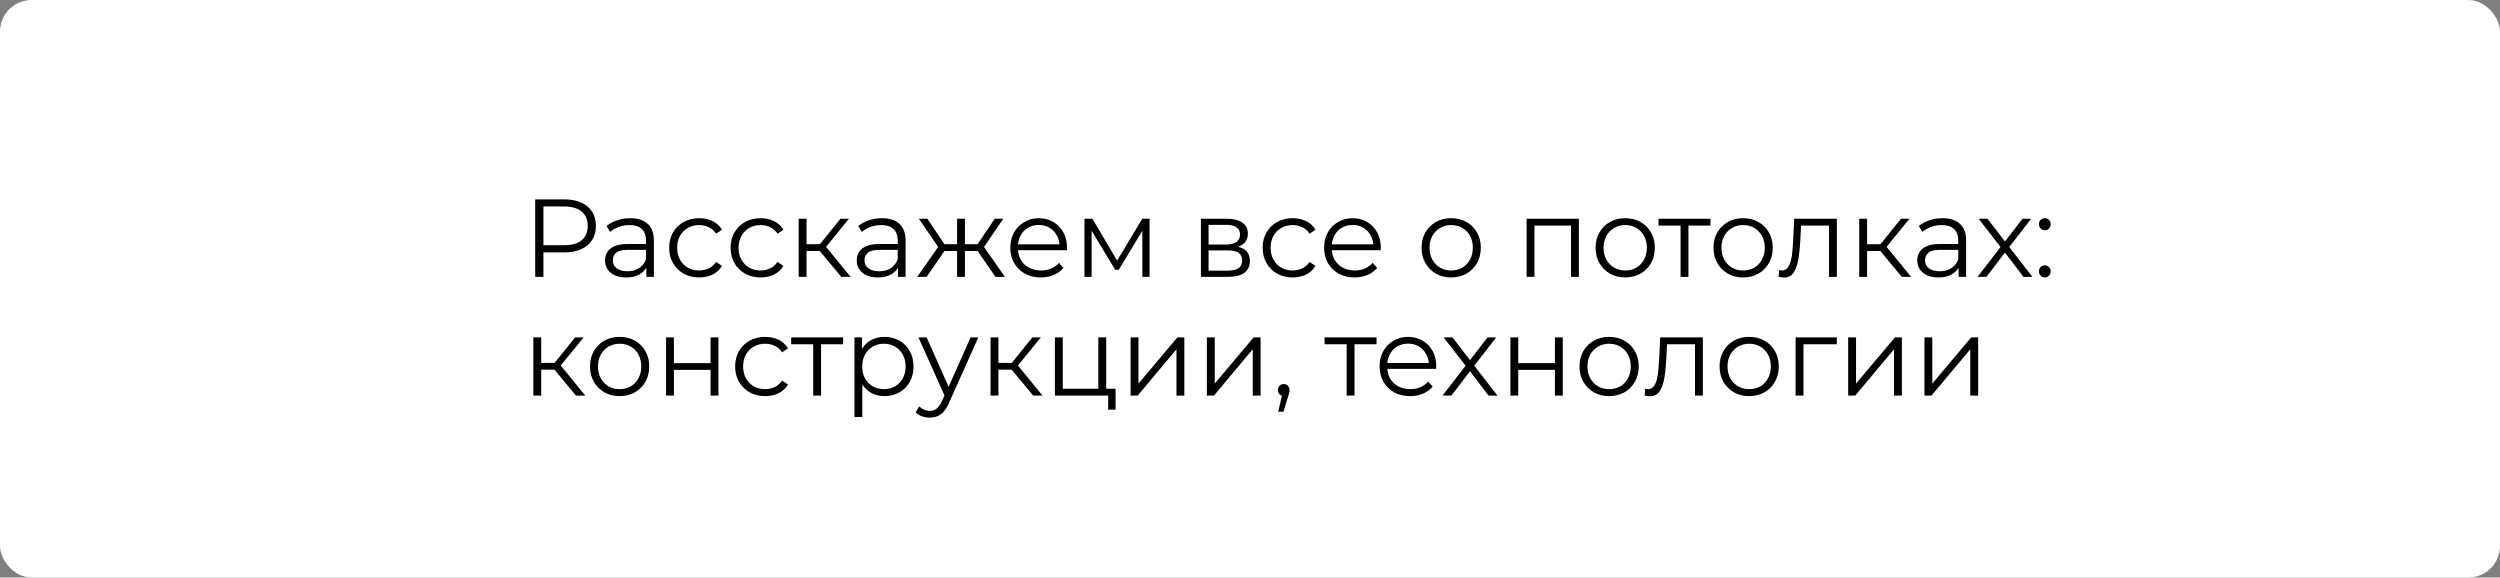
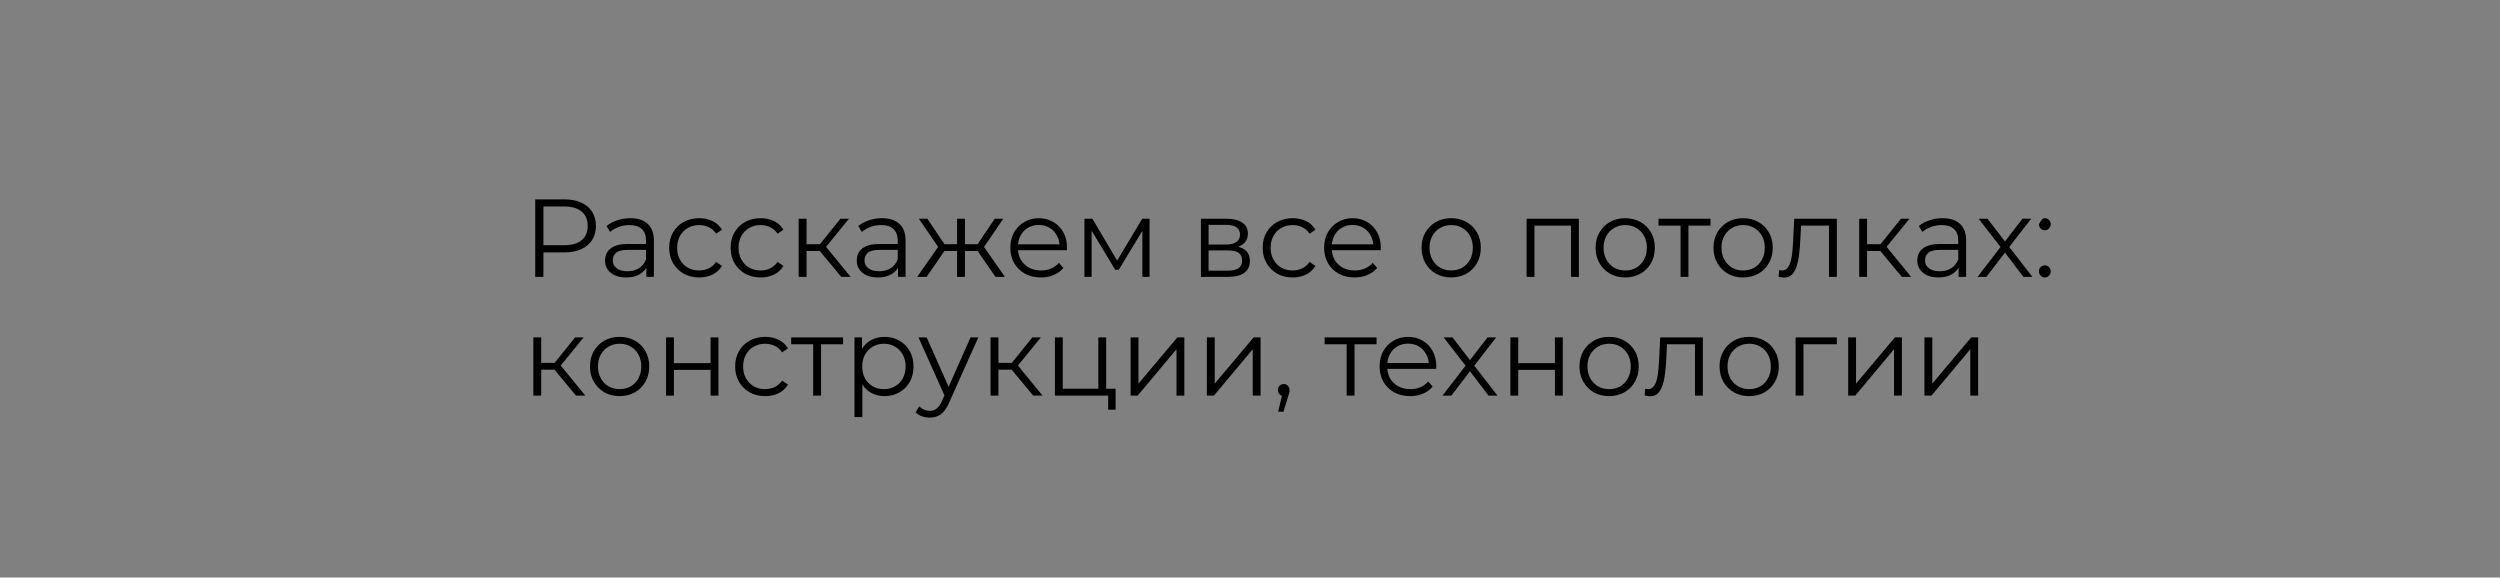
<svg xmlns="http://www.w3.org/2000/svg" width="316" height="73" viewBox="0 0 316 73" fill="none">
  <rect x="0" y="0" width="316" height="73" fill="#808080" stroke="none" />
-   <rect width="316" height="73" rx="4" fill="white" />
-   <path d="M67.652 35V25.2H71.32C72.151 25.2 72.865 25.335 73.462 25.606C74.059 25.867 74.517 26.25 74.834 26.754C75.161 27.249 75.324 27.851 75.324 28.56C75.324 29.251 75.161 29.848 74.834 30.352C74.517 30.847 74.059 31.229 73.462 31.5C72.865 31.771 72.151 31.906 71.32 31.906H68.226L68.688 31.416V35H67.652ZM68.688 31.5L68.226 30.996H71.292C72.272 30.996 73.014 30.786 73.518 30.366C74.031 29.937 74.288 29.335 74.288 28.56C74.288 27.776 74.031 27.169 73.518 26.74C73.014 26.311 72.272 26.096 71.292 26.096H68.226L68.688 25.606V31.5ZM81.699 35V33.376L81.657 33.11V30.394C81.657 29.769 81.479 29.288 81.125 28.952C80.779 28.616 80.261 28.448 79.571 28.448C79.095 28.448 78.642 28.527 78.213 28.686C77.783 28.845 77.419 29.055 77.121 29.316L76.673 28.574C77.046 28.257 77.494 28.014 78.017 27.846C78.539 27.669 79.09 27.58 79.669 27.58C80.621 27.58 81.353 27.818 81.867 28.294C82.389 28.761 82.651 29.475 82.651 30.436V35H81.699ZM79.165 35.07C78.614 35.07 78.133 34.981 77.723 34.804C77.321 34.617 77.013 34.365 76.799 34.048C76.584 33.721 76.477 33.348 76.477 32.928C76.477 32.545 76.565 32.2 76.743 31.892C76.929 31.575 77.228 31.323 77.639 31.136C78.059 30.94 78.619 30.842 79.319 30.842H81.853V31.584H79.347C78.637 31.584 78.143 31.71 77.863 31.962C77.592 32.214 77.457 32.527 77.457 32.9C77.457 33.32 77.62 33.656 77.947 33.908C78.273 34.16 78.731 34.286 79.319 34.286C79.879 34.286 80.359 34.16 80.761 33.908C81.171 33.647 81.47 33.273 81.657 32.788L81.881 33.474C81.694 33.959 81.367 34.347 80.901 34.636C80.443 34.925 79.865 35.07 79.165 35.07ZM88.377 35.07C87.649 35.07 86.996 34.911 86.417 34.594C85.847 34.267 85.4 33.824 85.073 33.264C84.746 32.695 84.583 32.046 84.583 31.318C84.583 30.581 84.746 29.932 85.073 29.372C85.4 28.812 85.847 28.373 86.417 28.056C86.996 27.739 87.649 27.58 88.377 27.58C89.002 27.58 89.567 27.701 90.071 27.944C90.575 28.187 90.972 28.551 91.261 29.036L90.519 29.54C90.267 29.167 89.954 28.891 89.581 28.714C89.207 28.537 88.802 28.448 88.363 28.448C87.84 28.448 87.369 28.569 86.949 28.812C86.529 29.045 86.198 29.377 85.955 29.806C85.712 30.235 85.591 30.739 85.591 31.318C85.591 31.897 85.712 32.401 85.955 32.83C86.198 33.259 86.529 33.595 86.949 33.838C87.369 34.071 87.84 34.188 88.363 34.188C88.802 34.188 89.207 34.099 89.581 33.922C89.954 33.745 90.267 33.474 90.519 33.11L91.261 33.614C90.972 34.09 90.575 34.454 90.071 34.706C89.567 34.949 89.002 35.07 88.377 35.07ZM96.142 35.07C95.414 35.07 94.761 34.911 94.182 34.594C93.613 34.267 93.165 33.824 92.838 33.264C92.512 32.695 92.348 32.046 92.348 31.318C92.348 30.581 92.512 29.932 92.838 29.372C93.165 28.812 93.613 28.373 94.182 28.056C94.761 27.739 95.414 27.58 96.142 27.58C96.768 27.58 97.332 27.701 97.836 27.944C98.34 28.187 98.737 28.551 99.026 29.036L98.284 29.54C98.032 29.167 97.72 28.891 97.346 28.714C96.973 28.537 96.567 28.448 96.128 28.448C95.606 28.448 95.134 28.569 94.714 28.812C94.294 29.045 93.963 29.377 93.72 29.806C93.478 30.235 93.356 30.739 93.356 31.318C93.356 31.897 93.478 32.401 93.72 32.83C93.963 33.259 94.294 33.595 94.714 33.838C95.134 34.071 95.606 34.188 96.128 34.188C96.567 34.188 96.973 34.099 97.346 33.922C97.72 33.745 98.032 33.474 98.284 33.11L99.026 33.614C98.737 34.09 98.34 34.454 97.836 34.706C97.332 34.949 96.768 35.07 96.142 35.07ZM106.341 35L103.317 31.36L104.143 30.87L107.517 35H106.341ZM100.951 35V27.65H101.945V35H100.951ZM101.637 31.724V30.87H104.003V31.724H101.637ZM104.227 31.43L103.303 31.29L106.229 27.65H107.307L104.227 31.43ZM113.513 35V33.376L113.471 33.11V30.394C113.471 29.769 113.294 29.288 112.939 28.952C112.594 28.616 112.076 28.448 111.385 28.448C110.909 28.448 110.456 28.527 110.027 28.686C109.598 28.845 109.234 29.055 108.935 29.316L108.487 28.574C108.86 28.257 109.308 28.014 109.831 27.846C110.354 27.669 110.904 27.58 111.483 27.58C112.435 27.58 113.168 27.818 113.681 28.294C114.204 28.761 114.465 29.475 114.465 30.436V35H113.513ZM110.979 35.07C110.428 35.07 109.948 34.981 109.537 34.804C109.136 34.617 108.828 34.365 108.613 34.048C108.398 33.721 108.291 33.348 108.291 32.928C108.291 32.545 108.38 32.2 108.557 31.892C108.744 31.575 109.042 31.323 109.453 31.136C109.873 30.94 110.433 30.842 111.133 30.842H113.667V31.584H111.161C110.452 31.584 109.957 31.71 109.677 31.962C109.406 32.214 109.271 32.527 109.271 32.9C109.271 33.32 109.434 33.656 109.761 33.908C110.088 34.16 110.545 34.286 111.133 34.286C111.693 34.286 112.174 34.16 112.575 33.908C112.986 33.647 113.284 33.273 113.471 32.788L113.695 33.474C113.508 33.959 113.182 34.347 112.715 34.636C112.258 34.925 111.679 35.07 110.979 35.07ZM125.833 35L123.313 31.36L124.139 30.87L127.023 35H125.833ZM121.661 31.724V30.87H123.985V31.724H121.661ZM124.237 31.43L123.285 31.29L125.735 27.65H126.813L124.237 31.43ZM117.125 35H115.935L118.819 30.87L119.631 31.36L117.125 35ZM121.969 35H120.975V27.65H121.969V35ZM121.283 31.724H118.973V30.87H121.283V31.724ZM118.735 31.43L116.145 27.65H117.223L119.659 31.29L118.735 31.43ZM131.568 35.07C130.803 35.07 130.131 34.911 129.552 34.594C128.973 34.267 128.521 33.824 128.194 33.264C127.867 32.695 127.704 32.046 127.704 31.318C127.704 30.59 127.858 29.946 128.166 29.386C128.483 28.826 128.913 28.387 129.454 28.07C130.005 27.743 130.621 27.58 131.302 27.58C131.993 27.58 132.604 27.739 133.136 28.056C133.677 28.364 134.102 28.803 134.41 29.372C134.718 29.932 134.872 30.581 134.872 31.318C134.872 31.365 134.867 31.416 134.858 31.472C134.858 31.519 134.858 31.57 134.858 31.626H128.46V30.884H134.326L133.934 31.178C133.934 30.646 133.817 30.175 133.584 29.764C133.36 29.344 133.052 29.017 132.66 28.784C132.268 28.551 131.815 28.434 131.302 28.434C130.798 28.434 130.345 28.551 129.944 28.784C129.543 29.017 129.23 29.344 129.006 29.764C128.782 30.184 128.67 30.665 128.67 31.206V31.36C128.67 31.92 128.791 32.415 129.034 32.844C129.286 33.264 129.631 33.595 130.07 33.838C130.518 34.071 131.027 34.188 131.596 34.188C132.044 34.188 132.459 34.109 132.842 33.95C133.234 33.791 133.57 33.549 133.85 33.222L134.41 33.866C134.083 34.258 133.673 34.557 133.178 34.762C132.693 34.967 132.156 35.07 131.568 35.07ZM137.072 35V27.65H138.08L141.412 33.292H140.992L144.38 27.65H145.304V35H144.394V28.784L144.576 28.868L141.412 34.104H140.964L137.772 28.812L137.982 28.77V35H137.072ZM151.797 35V27.65H155.045C155.875 27.65 156.529 27.809 157.005 28.126C157.49 28.443 157.733 28.91 157.733 29.526C157.733 30.123 157.504 30.585 157.047 30.912C156.589 31.229 155.987 31.388 155.241 31.388L155.437 31.094C156.314 31.094 156.958 31.257 157.369 31.584C157.779 31.911 157.985 32.382 157.985 32.998C157.985 33.633 157.751 34.127 157.285 34.482C156.827 34.827 156.113 35 155.143 35H151.797ZM152.763 34.216H155.101C155.726 34.216 156.197 34.118 156.515 33.922C156.841 33.717 157.005 33.39 157.005 32.942C157.005 32.494 156.86 32.167 156.571 31.962C156.281 31.757 155.824 31.654 155.199 31.654H152.763V34.216ZM152.763 30.912H154.975C155.544 30.912 155.978 30.805 156.277 30.59C156.585 30.375 156.739 30.063 156.739 29.652C156.739 29.241 156.585 28.933 156.277 28.728C155.978 28.523 155.544 28.42 154.975 28.42H152.763V30.912ZM163.394 35.07C162.666 35.07 162.013 34.911 161.434 34.594C160.865 34.267 160.417 33.824 160.09 33.264C159.764 32.695 159.6 32.046 159.6 31.318C159.6 30.581 159.764 29.932 160.09 29.372C160.417 28.812 160.865 28.373 161.434 28.056C162.013 27.739 162.666 27.58 163.394 27.58C164.02 27.58 164.584 27.701 165.088 27.944C165.592 28.187 165.989 28.551 166.278 29.036L165.536 29.54C165.284 29.167 164.972 28.891 164.598 28.714C164.225 28.537 163.819 28.448 163.38 28.448C162.858 28.448 162.386 28.569 161.966 28.812C161.546 29.045 161.215 29.377 160.972 29.806C160.73 30.235 160.608 30.739 160.608 31.318C160.608 31.897 160.73 32.401 160.972 32.83C161.215 33.259 161.546 33.595 161.966 33.838C162.386 34.071 162.858 34.188 163.38 34.188C163.819 34.188 164.225 34.099 164.598 33.922C164.972 33.745 165.284 33.474 165.536 33.11L166.278 33.614C165.989 34.09 165.592 34.454 165.088 34.706C164.584 34.949 164.02 35.07 163.394 35.07ZM171.23 35.07C170.465 35.07 169.793 34.911 169.214 34.594C168.635 34.267 168.183 33.824 167.856 33.264C167.529 32.695 167.366 32.046 167.366 31.318C167.366 30.59 167.52 29.946 167.828 29.386C168.145 28.826 168.575 28.387 169.116 28.07C169.667 27.743 170.283 27.58 170.964 27.58C171.655 27.58 172.266 27.739 172.798 28.056C173.339 28.364 173.764 28.803 174.072 29.372C174.38 29.932 174.534 30.581 174.534 31.318C174.534 31.365 174.529 31.416 174.52 31.472C174.52 31.519 174.52 31.57 174.52 31.626H168.122V30.884H173.988L173.596 31.178C173.596 30.646 173.479 30.175 173.246 29.764C173.022 29.344 172.714 29.017 172.322 28.784C171.93 28.551 171.477 28.434 170.964 28.434C170.46 28.434 170.007 28.551 169.606 28.784C169.205 29.017 168.892 29.344 168.668 29.764C168.444 30.184 168.332 30.665 168.332 31.206V31.36C168.332 31.92 168.453 32.415 168.696 32.844C168.948 33.264 169.293 33.595 169.732 33.838C170.18 34.071 170.689 34.188 171.258 34.188C171.706 34.188 172.121 34.109 172.504 33.95C172.896 33.791 173.232 33.549 173.512 33.222L174.072 33.866C173.745 34.258 173.335 34.557 172.84 34.762C172.355 34.967 171.818 35.07 171.23 35.07ZM183.422 35.07C182.713 35.07 182.074 34.911 181.504 34.594C180.944 34.267 180.501 33.824 180.174 33.264C179.848 32.695 179.684 32.046 179.684 31.318C179.684 30.581 179.848 29.932 180.174 29.372C180.501 28.812 180.944 28.373 181.504 28.056C182.064 27.739 182.704 27.58 183.422 27.58C184.15 27.58 184.794 27.739 185.354 28.056C185.924 28.373 186.367 28.812 186.684 29.372C187.011 29.932 187.174 30.581 187.174 31.318C187.174 32.046 187.011 32.695 186.684 33.264C186.367 33.824 185.924 34.267 185.354 34.594C184.785 34.911 184.141 35.07 183.422 35.07ZM183.422 34.188C183.954 34.188 184.426 34.071 184.836 33.838C185.247 33.595 185.569 33.259 185.802 32.83C186.045 32.391 186.166 31.887 186.166 31.318C186.166 30.739 186.045 30.235 185.802 29.806C185.569 29.377 185.247 29.045 184.836 28.812C184.426 28.569 183.959 28.448 183.436 28.448C182.914 28.448 182.447 28.569 182.036 28.812C181.626 29.045 181.299 29.377 181.056 29.806C180.814 30.235 180.692 30.739 180.692 31.318C180.692 31.887 180.814 32.391 181.056 32.83C181.299 33.259 181.626 33.595 182.036 33.838C182.447 34.071 182.909 34.188 183.422 34.188ZM192.963 35V27.65H199.571V35H198.577V28.252L198.829 28.518H193.705L193.957 28.252V35H192.963ZM205.42 35.07C204.711 35.07 204.072 34.911 203.502 34.594C202.942 34.267 202.499 33.824 202.172 33.264C201.846 32.695 201.682 32.046 201.682 31.318C201.682 30.581 201.846 29.932 202.172 29.372C202.499 28.812 202.942 28.373 203.502 28.056C204.062 27.739 204.702 27.58 205.42 27.58C206.148 27.58 206.792 27.739 207.352 28.056C207.922 28.373 208.365 28.812 208.682 29.372C209.009 29.932 209.172 30.581 209.172 31.318C209.172 32.046 209.009 32.695 208.682 33.264C208.365 33.824 207.922 34.267 207.352 34.594C206.783 34.911 206.139 35.07 205.42 35.07ZM205.42 34.188C205.952 34.188 206.424 34.071 206.834 33.838C207.245 33.595 207.567 33.259 207.8 32.83C208.043 32.391 208.164 31.887 208.164 31.318C208.164 30.739 208.043 30.235 207.8 29.806C207.567 29.377 207.245 29.045 206.834 28.812C206.424 28.569 205.957 28.448 205.434 28.448C204.912 28.448 204.445 28.569 204.034 28.812C203.624 29.045 203.297 29.377 203.054 29.806C202.812 30.235 202.69 30.739 202.69 31.318C202.69 31.887 202.812 32.391 203.054 32.83C203.297 33.259 203.624 33.595 204.034 33.838C204.445 34.071 204.907 34.188 205.42 34.188ZM212.423 35V28.252L212.675 28.518H209.637V27.65H216.203V28.518H213.165L213.417 28.252V35H212.423ZM220.323 35.07C219.613 35.07 218.974 34.911 218.405 34.594C217.845 34.267 217.401 33.824 217.075 33.264C216.748 32.695 216.585 32.046 216.585 31.318C216.585 30.581 216.748 29.932 217.075 29.372C217.401 28.812 217.845 28.373 218.405 28.056C218.965 27.739 219.604 27.58 220.323 27.58C221.051 27.58 221.695 27.739 222.255 28.056C222.824 28.373 223.267 28.812 223.585 29.372C223.911 29.932 224.075 30.581 224.075 31.318C224.075 32.046 223.911 32.695 223.585 33.264C223.267 33.824 222.824 34.267 222.255 34.594C221.685 34.911 221.041 35.07 220.323 35.07ZM220.323 34.188C220.855 34.188 221.326 34.071 221.737 33.838C222.147 33.595 222.469 33.259 222.703 32.83C222.945 32.391 223.067 31.887 223.067 31.318C223.067 30.739 222.945 30.235 222.703 29.806C222.469 29.377 222.147 29.045 221.737 28.812C221.326 28.569 220.859 28.448 220.337 28.448C219.814 28.448 219.347 28.569 218.937 28.812C218.526 29.045 218.199 29.377 217.957 29.806C217.714 30.235 217.593 30.739 217.593 31.318C217.593 31.887 217.714 32.391 217.957 32.83C218.199 33.259 218.526 33.595 218.937 33.838C219.347 34.071 219.809 34.188 220.323 34.188ZM224.814 34.986L224.884 34.132C224.949 34.141 225.01 34.155 225.066 34.174C225.131 34.183 225.187 34.188 225.234 34.188C225.533 34.188 225.771 34.076 225.948 33.852C226.135 33.628 226.275 33.329 226.368 32.956C226.461 32.583 226.527 32.163 226.564 31.696C226.601 31.22 226.634 30.744 226.662 30.268L226.788 27.65H232.178V35H231.184V28.224L231.436 28.518H227.432L227.67 28.21L227.558 30.338C227.53 30.973 227.479 31.579 227.404 32.158C227.339 32.737 227.231 33.245 227.082 33.684C226.942 34.123 226.746 34.468 226.494 34.72C226.242 34.963 225.92 35.084 225.528 35.084C225.416 35.084 225.299 35.075 225.178 35.056C225.066 35.037 224.945 35.014 224.814 34.986ZM240.394 35L237.37 31.36L238.196 30.87L241.57 35H240.394ZM235.004 35V27.65H235.998V35H235.004ZM235.69 31.724V30.87H238.056V31.724H235.69ZM238.28 31.43L237.356 31.29L240.282 27.65H241.36L238.28 31.43ZM247.566 35V33.376L247.524 33.11V30.394C247.524 29.769 247.347 29.288 246.992 28.952C246.647 28.616 246.129 28.448 245.438 28.448C244.962 28.448 244.509 28.527 244.08 28.686C243.651 28.845 243.287 29.055 242.988 29.316L242.54 28.574C242.913 28.257 243.361 28.014 243.884 27.846C244.407 27.669 244.957 27.58 245.536 27.58C246.488 27.58 247.221 27.818 247.734 28.294C248.257 28.761 248.518 29.475 248.518 30.436V35H247.566ZM245.032 35.07C244.481 35.07 244.001 34.981 243.59 34.804C243.189 34.617 242.881 34.365 242.666 34.048C242.451 33.721 242.344 33.348 242.344 32.928C242.344 32.545 242.433 32.2 242.61 31.892C242.797 31.575 243.095 31.323 243.506 31.136C243.926 30.94 244.486 30.842 245.186 30.842H247.72V31.584H245.214C244.505 31.584 244.01 31.71 243.73 31.962C243.459 32.214 243.324 32.527 243.324 32.9C243.324 33.32 243.487 33.656 243.814 33.908C244.141 34.16 244.598 34.286 245.186 34.286C245.746 34.286 246.227 34.16 246.628 33.908C247.039 33.647 247.337 33.273 247.524 32.788L247.748 33.474C247.561 33.959 247.235 34.347 246.768 34.636C246.311 34.925 245.732 35.07 245.032 35.07ZM249.96 35L253.068 30.968L253.054 31.458L250.1 27.65H251.22L253.642 30.8L253.222 30.786L255.644 27.65H256.736L253.754 31.5L253.768 30.968L256.904 35H255.77L253.208 31.64L253.6 31.696L251.08 35H249.96ZM258.466 29.106C258.261 29.106 258.084 29.031 257.934 28.882C257.794 28.733 257.724 28.551 257.724 28.336C257.724 28.112 257.794 27.93 257.934 27.79C258.084 27.65 258.261 27.58 258.466 27.58C258.672 27.58 258.844 27.65 258.984 27.79C259.134 27.93 259.208 28.112 259.208 28.336C259.208 28.551 259.134 28.733 258.984 28.882C258.844 29.031 258.672 29.106 258.466 29.106ZM258.466 35.07C258.261 35.07 258.084 34.995 257.934 34.846C257.794 34.697 257.724 34.515 257.724 34.3C257.724 34.076 257.794 33.894 257.934 33.754C258.084 33.614 258.261 33.544 258.466 33.544C258.672 33.544 258.844 33.614 258.984 33.754C259.134 33.894 259.208 34.076 259.208 34.3C259.208 34.515 259.134 34.697 258.984 34.846C258.844 34.995 258.672 35.07 258.466 35.07ZM72.804 50L69.78 46.36L70.606 45.87L73.98 50H72.804ZM67.414 50V42.65H68.408V50H67.414ZM68.1 46.724V45.87H70.466V46.724H68.1ZM70.69 46.43L69.766 46.29L72.692 42.65H73.77L70.69 46.43ZM78.313 50.07C77.604 50.07 76.964 49.911 76.395 49.594C75.835 49.267 75.392 48.824 75.065 48.264C74.738 47.695 74.575 47.046 74.575 46.318C74.575 45.581 74.738 44.932 75.065 44.372C75.392 43.812 75.835 43.373 76.395 43.056C76.955 42.739 77.594 42.58 78.313 42.58C79.041 42.58 79.685 42.739 80.245 43.056C80.814 43.373 81.258 43.812 81.575 44.372C81.902 44.932 82.065 45.581 82.065 46.318C82.065 47.046 81.902 47.695 81.575 48.264C81.258 48.824 80.814 49.267 80.245 49.594C79.676 49.911 79.032 50.07 78.313 50.07ZM78.313 49.188C78.845 49.188 79.316 49.071 79.727 48.838C80.138 48.595 80.46 48.259 80.693 47.83C80.936 47.391 81.057 46.887 81.057 46.318C81.057 45.739 80.936 45.235 80.693 44.806C80.46 44.377 80.138 44.045 79.727 43.812C79.316 43.569 78.85 43.448 78.327 43.448C77.804 43.448 77.338 43.569 76.927 43.812C76.516 44.045 76.19 44.377 75.947 44.806C75.704 45.235 75.583 45.739 75.583 46.318C75.583 46.887 75.704 47.391 75.947 47.83C76.19 48.259 76.516 48.595 76.927 48.838C77.338 49.071 77.8 49.188 78.313 49.188ZM84.189 50V42.65H85.183V45.898H89.817V42.65H90.811V50H89.817V46.752H85.183V50H84.189ZM96.717 50.07C95.989 50.07 95.335 49.911 94.757 49.594C94.187 49.267 93.739 48.824 93.413 48.264C93.086 47.695 92.923 47.046 92.923 46.318C92.923 45.581 93.086 44.932 93.413 44.372C93.739 43.812 94.187 43.373 94.757 43.056C95.335 42.739 95.989 42.58 96.717 42.58C97.342 42.58 97.907 42.701 98.411 42.944C98.915 43.187 99.311 43.551 99.601 44.036L98.859 44.54C98.607 44.167 98.294 43.891 97.921 43.714C97.547 43.537 97.141 43.448 96.703 43.448C96.18 43.448 95.709 43.569 95.289 43.812C94.869 44.045 94.537 44.377 94.295 44.806C94.052 45.235 93.931 45.739 93.931 46.318C93.931 46.897 94.052 47.401 94.295 47.83C94.537 48.259 94.869 48.595 95.289 48.838C95.709 49.071 96.18 49.188 96.703 49.188C97.141 49.188 97.547 49.099 97.921 48.922C98.294 48.745 98.607 48.474 98.859 48.11L99.601 48.614C99.311 49.09 98.915 49.454 98.411 49.706C97.907 49.949 97.342 50.07 96.717 50.07ZM102.789 50V43.252L103.041 43.518H100.003V42.65H106.569V43.518H103.531L103.783 43.252V50H102.789ZM111.8 50.07C111.165 50.07 110.591 49.925 110.078 49.636C109.564 49.337 109.154 48.913 108.846 48.362C108.547 47.802 108.398 47.121 108.398 46.318C108.398 45.515 108.547 44.839 108.846 44.288C109.144 43.728 109.55 43.303 110.064 43.014C110.577 42.725 111.156 42.58 111.8 42.58C112.5 42.58 113.125 42.739 113.676 43.056C114.236 43.364 114.674 43.803 114.992 44.372C115.309 44.932 115.468 45.581 115.468 46.318C115.468 47.065 115.309 47.718 114.992 48.278C114.674 48.838 114.236 49.277 113.676 49.594C113.125 49.911 112.5 50.07 111.8 50.07ZM108.006 52.716V42.65H108.958V44.862L108.86 46.332L109 47.816V52.716H108.006ZM111.73 49.188C112.252 49.188 112.719 49.071 113.13 48.838C113.54 48.595 113.867 48.259 114.11 47.83C114.352 47.391 114.474 46.887 114.474 46.318C114.474 45.749 114.352 45.249 114.11 44.82C113.867 44.391 113.54 44.055 113.13 43.812C112.719 43.569 112.252 43.448 111.73 43.448C111.207 43.448 110.736 43.569 110.316 43.812C109.905 44.055 109.578 44.391 109.336 44.82C109.102 45.249 108.986 45.749 108.986 46.318C108.986 46.887 109.102 47.391 109.336 47.83C109.578 48.259 109.905 48.595 110.316 48.838C110.736 49.071 111.207 49.188 111.73 49.188ZM117.524 52.786C117.179 52.786 116.848 52.73 116.53 52.618C116.222 52.506 115.956 52.338 115.732 52.114L116.194 51.372C116.381 51.549 116.582 51.685 116.796 51.778C117.02 51.881 117.268 51.932 117.538 51.932C117.865 51.932 118.145 51.839 118.378 51.652C118.621 51.475 118.85 51.157 119.064 50.7L119.54 49.622L119.652 49.468L122.676 42.65H123.656L119.974 50.882C119.769 51.358 119.54 51.736 119.288 52.016C119.046 52.296 118.78 52.492 118.49 52.604C118.201 52.725 117.879 52.786 117.524 52.786ZM119.484 50.21L116.096 42.65H117.132L120.128 49.398L119.484 50.21ZM130.595 50L127.571 46.36L128.397 45.87L131.771 50H130.595ZM125.205 50V42.65H126.199V50H125.205ZM125.891 46.724V45.87H128.257V46.724H125.891ZM128.481 46.43L127.557 46.29L130.483 42.65H131.561L128.481 46.43ZM133.34 50V42.65H134.334V49.132H138.828V42.65H139.822V50H133.34ZM140.074 51.778V49.916L140.326 50H138.828V49.132H141.012V51.778H140.074ZM142.91 50V42.65H143.904V48.488L148.818 42.65H149.7V50H148.706V44.148L143.806 50H142.91ZM152.549 50V42.65H153.543V48.488L158.457 42.65H159.339V50H158.345V44.148L153.445 50H152.549ZM161.557 52.044L162.173 49.454L162.285 50.056C162.071 50.056 161.889 49.986 161.739 49.846C161.599 49.706 161.529 49.524 161.529 49.3C161.529 49.076 161.599 48.894 161.739 48.754C161.889 48.614 162.066 48.544 162.271 48.544C162.486 48.544 162.659 48.619 162.789 48.768C162.929 48.917 162.999 49.095 162.999 49.3C162.999 49.375 162.995 49.449 162.985 49.524C162.976 49.599 162.957 49.683 162.929 49.776C162.901 49.869 162.864 49.981 162.817 50.112L162.229 52.044H161.557ZM170.218 50V43.252L170.47 43.518H167.432V42.65H173.998V43.518H170.96L171.212 43.252V50H170.218ZM178.244 50.07C177.478 50.07 176.806 49.911 176.228 49.594C175.649 49.267 175.196 48.824 174.87 48.264C174.543 47.695 174.38 47.046 174.38 46.318C174.38 45.59 174.534 44.946 174.842 44.386C175.159 43.826 175.588 43.387 176.13 43.07C176.68 42.743 177.296 42.58 177.978 42.58C178.668 42.58 179.28 42.739 179.812 43.056C180.353 43.364 180.778 43.803 181.086 44.372C181.394 44.932 181.548 45.581 181.548 46.318C181.548 46.365 181.543 46.416 181.534 46.472C181.534 46.519 181.534 46.57 181.534 46.626H175.136V45.884H181.002L180.61 46.178C180.61 45.646 180.493 45.175 180.26 44.764C180.036 44.344 179.728 44.017 179.336 43.784C178.944 43.551 178.491 43.434 177.978 43.434C177.474 43.434 177.021 43.551 176.62 43.784C176.218 44.017 175.906 44.344 175.682 44.764C175.458 45.184 175.346 45.665 175.346 46.206V46.36C175.346 46.92 175.467 47.415 175.71 47.844C175.962 48.264 176.307 48.595 176.746 48.838C177.194 49.071 177.702 49.188 178.272 49.188C178.72 49.188 179.135 49.109 179.518 48.95C179.91 48.791 180.246 48.549 180.526 48.222L181.086 48.866C180.759 49.258 180.348 49.557 179.854 49.762C179.368 49.967 178.832 50.07 178.244 50.07ZM182.339 50L185.447 45.968L185.433 46.458L182.479 42.65H183.599L186.021 45.8L185.601 45.786L188.023 42.65H189.115L186.133 46.5L186.147 45.968L189.283 50H188.149L185.587 46.64L185.979 46.696L183.459 50H182.339ZM190.912 50V42.65H191.906V45.898H196.54V42.65H197.534V50H196.54V46.752H191.906V50H190.912ZM203.383 50.07C202.674 50.07 202.035 49.911 201.465 49.594C200.905 49.267 200.462 48.824 200.135 48.264C199.809 47.695 199.645 47.046 199.645 46.318C199.645 45.581 199.809 44.932 200.135 44.372C200.462 43.812 200.905 43.373 201.465 43.056C202.025 42.739 202.665 42.58 203.383 42.58C204.111 42.58 204.755 42.739 205.315 43.056C205.885 43.373 206.328 43.812 206.645 44.372C206.972 44.932 207.135 45.581 207.135 46.318C207.135 47.046 206.972 47.695 206.645 48.264C206.328 48.824 205.885 49.267 205.315 49.594C204.746 49.911 204.102 50.07 203.383 50.07ZM203.383 49.188C203.915 49.188 204.387 49.071 204.797 48.838C205.208 48.595 205.53 48.259 205.763 47.83C206.006 47.391 206.127 46.887 206.127 46.318C206.127 45.739 206.006 45.235 205.763 44.806C205.53 44.377 205.208 44.045 204.797 43.812C204.387 43.569 203.92 43.448 203.397 43.448C202.875 43.448 202.408 43.569 201.997 43.812C201.587 44.045 201.26 44.377 201.017 44.806C200.775 45.235 200.653 45.739 200.653 46.318C200.653 46.887 200.775 47.391 201.017 47.83C201.26 48.259 201.587 48.595 201.997 48.838C202.408 49.071 202.87 49.188 203.383 49.188ZM207.875 49.986L207.945 49.132C208.01 49.141 208.071 49.155 208.127 49.174C208.192 49.183 208.248 49.188 208.295 49.188C208.593 49.188 208.831 49.076 209.009 48.852C209.195 48.628 209.335 48.329 209.429 47.956C209.522 47.583 209.587 47.163 209.625 46.696C209.662 46.22 209.695 45.744 209.723 45.268L209.849 42.65H215.239V50H214.245V43.224L214.497 43.518H210.493L210.731 43.21L210.619 45.338C210.591 45.973 210.539 46.579 210.465 47.158C210.399 47.737 210.292 48.245 210.143 48.684C210.003 49.123 209.807 49.468 209.555 49.72C209.303 49.963 208.981 50.084 208.589 50.084C208.477 50.084 208.36 50.075 208.239 50.056C208.127 50.037 208.005 50.014 207.875 49.986ZM221.088 50.07C220.379 50.07 219.74 49.911 219.17 49.594C218.61 49.267 218.167 48.824 217.84 48.264C217.514 47.695 217.35 47.046 217.35 46.318C217.35 45.581 217.514 44.932 217.84 44.372C218.167 43.812 218.61 43.373 219.17 43.056C219.73 42.739 220.37 42.58 221.088 42.58C221.816 42.58 222.46 42.739 223.02 43.056C223.59 43.373 224.033 43.812 224.35 44.372C224.677 44.932 224.84 45.581 224.84 46.318C224.84 47.046 224.677 47.695 224.35 48.264C224.033 48.824 223.59 49.267 223.02 49.594C222.451 49.911 221.807 50.07 221.088 50.07ZM221.088 49.188C221.62 49.188 222.092 49.071 222.502 48.838C222.913 48.595 223.235 48.259 223.468 47.83C223.711 47.391 223.832 46.887 223.832 46.318C223.832 45.739 223.711 45.235 223.468 44.806C223.235 44.377 222.913 44.045 222.502 43.812C222.092 43.569 221.625 43.448 221.102 43.448C220.58 43.448 220.113 43.569 219.702 43.812C219.292 44.045 218.965 44.377 218.722 44.806C218.48 45.235 218.358 45.739 218.358 46.318C218.358 46.887 218.48 47.391 218.722 47.83C218.965 48.259 219.292 48.595 219.702 48.838C220.113 49.071 220.575 49.188 221.088 49.188ZM226.965 50V42.65H232.173V43.518H227.707L227.959 43.266V50H226.965ZM233.609 50V42.65H234.603V48.488L239.517 42.65H240.399V50H239.405V44.148L234.505 50H233.609ZM243.248 50V42.65H244.242V48.488L249.156 42.65H250.038V50H249.044V44.148L244.144 50H243.248Z" fill="black" />
+   <path d="M67.652 35V25.2H71.32C72.151 25.2 72.865 25.335 73.462 25.606C74.059 25.867 74.517 26.25 74.834 26.754C75.161 27.249 75.324 27.851 75.324 28.56C75.324 29.251 75.161 29.848 74.834 30.352C74.517 30.847 74.059 31.229 73.462 31.5C72.865 31.771 72.151 31.906 71.32 31.906H68.226L68.688 31.416V35H67.652ZM68.688 31.5L68.226 30.996H71.292C72.272 30.996 73.014 30.786 73.518 30.366C74.031 29.937 74.288 29.335 74.288 28.56C74.288 27.776 74.031 27.169 73.518 26.74C73.014 26.311 72.272 26.096 71.292 26.096H68.226L68.688 25.606V31.5ZM81.699 35V33.376L81.657 33.11V30.394C81.657 29.769 81.479 29.288 81.125 28.952C80.779 28.616 80.261 28.448 79.571 28.448C79.095 28.448 78.642 28.527 78.213 28.686C77.783 28.845 77.419 29.055 77.121 29.316L76.673 28.574C77.046 28.257 77.494 28.014 78.017 27.846C78.539 27.669 79.09 27.58 79.669 27.58C80.621 27.58 81.353 27.818 81.867 28.294C82.389 28.761 82.651 29.475 82.651 30.436V35H81.699ZM79.165 35.07C78.614 35.07 78.133 34.981 77.723 34.804C77.321 34.617 77.013 34.365 76.799 34.048C76.584 33.721 76.477 33.348 76.477 32.928C76.477 32.545 76.565 32.2 76.743 31.892C76.929 31.575 77.228 31.323 77.639 31.136C78.059 30.94 78.619 30.842 79.319 30.842H81.853V31.584H79.347C78.637 31.584 78.143 31.71 77.863 31.962C77.592 32.214 77.457 32.527 77.457 32.9C77.457 33.32 77.62 33.656 77.947 33.908C78.273 34.16 78.731 34.286 79.319 34.286C79.879 34.286 80.359 34.16 80.761 33.908C81.171 33.647 81.47 33.273 81.657 32.788L81.881 33.474C81.694 33.959 81.367 34.347 80.901 34.636C80.443 34.925 79.865 35.07 79.165 35.07ZM88.377 35.07C87.649 35.07 86.996 34.911 86.417 34.594C85.847 34.267 85.4 33.824 85.073 33.264C84.746 32.695 84.583 32.046 84.583 31.318C84.583 30.581 84.746 29.932 85.073 29.372C85.4 28.812 85.847 28.373 86.417 28.056C86.996 27.739 87.649 27.58 88.377 27.58C89.002 27.58 89.567 27.701 90.071 27.944C90.575 28.187 90.972 28.551 91.261 29.036L90.519 29.54C90.267 29.167 89.954 28.891 89.581 28.714C89.207 28.537 88.802 28.448 88.363 28.448C87.84 28.448 87.369 28.569 86.949 28.812C86.529 29.045 86.198 29.377 85.955 29.806C85.712 30.235 85.591 30.739 85.591 31.318C85.591 31.897 85.712 32.401 85.955 32.83C86.198 33.259 86.529 33.595 86.949 33.838C87.369 34.071 87.84 34.188 88.363 34.188C88.802 34.188 89.207 34.099 89.581 33.922C89.954 33.745 90.267 33.474 90.519 33.11L91.261 33.614C90.972 34.09 90.575 34.454 90.071 34.706C89.567 34.949 89.002 35.07 88.377 35.07ZM96.142 35.07C95.414 35.07 94.761 34.911 94.182 34.594C93.613 34.267 93.165 33.824 92.838 33.264C92.512 32.695 92.348 32.046 92.348 31.318C92.348 30.581 92.512 29.932 92.838 29.372C93.165 28.812 93.613 28.373 94.182 28.056C94.761 27.739 95.414 27.58 96.142 27.58C96.768 27.58 97.332 27.701 97.836 27.944C98.34 28.187 98.737 28.551 99.026 29.036L98.284 29.54C98.032 29.167 97.72 28.891 97.346 28.714C96.973 28.537 96.567 28.448 96.128 28.448C95.606 28.448 95.134 28.569 94.714 28.812C94.294 29.045 93.963 29.377 93.72 29.806C93.478 30.235 93.356 30.739 93.356 31.318C93.356 31.897 93.478 32.401 93.72 32.83C93.963 33.259 94.294 33.595 94.714 33.838C95.134 34.071 95.606 34.188 96.128 34.188C96.567 34.188 96.973 34.099 97.346 33.922C97.72 33.745 98.032 33.474 98.284 33.11L99.026 33.614C98.737 34.09 98.34 34.454 97.836 34.706C97.332 34.949 96.768 35.07 96.142 35.07ZM106.341 35L103.317 31.36L104.143 30.87L107.517 35H106.341ZM100.951 35V27.65H101.945V35H100.951ZM101.637 31.724V30.87H104.003V31.724H101.637ZM104.227 31.43L103.303 31.29L106.229 27.65H107.307L104.227 31.43ZM113.513 35V33.376L113.471 33.11V30.394C113.471 29.769 113.294 29.288 112.939 28.952C112.594 28.616 112.076 28.448 111.385 28.448C110.909 28.448 110.456 28.527 110.027 28.686C109.598 28.845 109.234 29.055 108.935 29.316L108.487 28.574C108.86 28.257 109.308 28.014 109.831 27.846C110.354 27.669 110.904 27.58 111.483 27.58C112.435 27.58 113.168 27.818 113.681 28.294C114.204 28.761 114.465 29.475 114.465 30.436V35H113.513ZM110.979 35.07C110.428 35.07 109.948 34.981 109.537 34.804C109.136 34.617 108.828 34.365 108.613 34.048C108.398 33.721 108.291 33.348 108.291 32.928C108.291 32.545 108.38 32.2 108.557 31.892C108.744 31.575 109.042 31.323 109.453 31.136C109.873 30.94 110.433 30.842 111.133 30.842H113.667V31.584H111.161C110.452 31.584 109.957 31.71 109.677 31.962C109.406 32.214 109.271 32.527 109.271 32.9C109.271 33.32 109.434 33.656 109.761 33.908C110.088 34.16 110.545 34.286 111.133 34.286C111.693 34.286 112.174 34.16 112.575 33.908C112.986 33.647 113.284 33.273 113.471 32.788L113.695 33.474C113.508 33.959 113.182 34.347 112.715 34.636C112.258 34.925 111.679 35.07 110.979 35.07ZM125.833 35L123.313 31.36L124.139 30.87L127.023 35H125.833ZM121.661 31.724V30.87H123.985V31.724H121.661ZM124.237 31.43L123.285 31.29L125.735 27.65H126.813L124.237 31.43ZM117.125 35H115.935L118.819 30.87L119.631 31.36L117.125 35ZM121.969 35H120.975V27.65H121.969V35ZM121.283 31.724H118.973V30.87H121.283V31.724ZM118.735 31.43L116.145 27.65H117.223L119.659 31.29L118.735 31.43ZM131.568 35.07C130.803 35.07 130.131 34.911 129.552 34.594C128.973 34.267 128.521 33.824 128.194 33.264C127.867 32.695 127.704 32.046 127.704 31.318C127.704 30.59 127.858 29.946 128.166 29.386C128.483 28.826 128.913 28.387 129.454 28.07C130.005 27.743 130.621 27.58 131.302 27.58C131.993 27.58 132.604 27.739 133.136 28.056C133.677 28.364 134.102 28.803 134.41 29.372C134.718 29.932 134.872 30.581 134.872 31.318C134.872 31.365 134.867 31.416 134.858 31.472C134.858 31.519 134.858 31.57 134.858 31.626H128.46V30.884H134.326L133.934 31.178C133.934 30.646 133.817 30.175 133.584 29.764C133.36 29.344 133.052 29.017 132.66 28.784C132.268 28.551 131.815 28.434 131.302 28.434C130.798 28.434 130.345 28.551 129.944 28.784C129.543 29.017 129.23 29.344 129.006 29.764C128.782 30.184 128.67 30.665 128.67 31.206V31.36C128.67 31.92 128.791 32.415 129.034 32.844C129.286 33.264 129.631 33.595 130.07 33.838C130.518 34.071 131.027 34.188 131.596 34.188C132.044 34.188 132.459 34.109 132.842 33.95C133.234 33.791 133.57 33.549 133.85 33.222L134.41 33.866C134.083 34.258 133.673 34.557 133.178 34.762C132.693 34.967 132.156 35.07 131.568 35.07ZM137.072 35V27.65H138.08L141.412 33.292H140.992L144.38 27.65H145.304V35H144.394V28.784L144.576 28.868L141.412 34.104H140.964L137.772 28.812L137.982 28.77V35H137.072ZM151.797 35V27.65H155.045C155.875 27.65 156.529 27.809 157.005 28.126C157.49 28.443 157.733 28.91 157.733 29.526C157.733 30.123 157.504 30.585 157.047 30.912C156.589 31.229 155.987 31.388 155.241 31.388L155.437 31.094C156.314 31.094 156.958 31.257 157.369 31.584C157.779 31.911 157.985 32.382 157.985 32.998C157.985 33.633 157.751 34.127 157.285 34.482C156.827 34.827 156.113 35 155.143 35H151.797ZM152.763 34.216H155.101C155.726 34.216 156.197 34.118 156.515 33.922C156.841 33.717 157.005 33.39 157.005 32.942C157.005 32.494 156.86 32.167 156.571 31.962C156.281 31.757 155.824 31.654 155.199 31.654H152.763V34.216ZM152.763 30.912H154.975C155.544 30.912 155.978 30.805 156.277 30.59C156.585 30.375 156.739 30.063 156.739 29.652C156.739 29.241 156.585 28.933 156.277 28.728C155.978 28.523 155.544 28.42 154.975 28.42H152.763V30.912ZM163.394 35.07C162.666 35.07 162.013 34.911 161.434 34.594C160.865 34.267 160.417 33.824 160.09 33.264C159.764 32.695 159.6 32.046 159.6 31.318C159.6 30.581 159.764 29.932 160.09 29.372C160.417 28.812 160.865 28.373 161.434 28.056C162.013 27.739 162.666 27.58 163.394 27.58C164.02 27.58 164.584 27.701 165.088 27.944C165.592 28.187 165.989 28.551 166.278 29.036L165.536 29.54C165.284 29.167 164.972 28.891 164.598 28.714C164.225 28.537 163.819 28.448 163.38 28.448C162.858 28.448 162.386 28.569 161.966 28.812C161.546 29.045 161.215 29.377 160.972 29.806C160.73 30.235 160.608 30.739 160.608 31.318C160.608 31.897 160.73 32.401 160.972 32.83C161.215 33.259 161.546 33.595 161.966 33.838C162.386 34.071 162.858 34.188 163.38 34.188C163.819 34.188 164.225 34.099 164.598 33.922C164.972 33.745 165.284 33.474 165.536 33.11L166.278 33.614C165.989 34.09 165.592 34.454 165.088 34.706C164.584 34.949 164.02 35.07 163.394 35.07ZM171.23 35.07C170.465 35.07 169.793 34.911 169.214 34.594C168.635 34.267 168.183 33.824 167.856 33.264C167.529 32.695 167.366 32.046 167.366 31.318C167.366 30.59 167.52 29.946 167.828 29.386C168.145 28.826 168.575 28.387 169.116 28.07C169.667 27.743 170.283 27.58 170.964 27.58C171.655 27.58 172.266 27.739 172.798 28.056C173.339 28.364 173.764 28.803 174.072 29.372C174.38 29.932 174.534 30.581 174.534 31.318C174.534 31.365 174.529 31.416 174.52 31.472C174.52 31.519 174.52 31.57 174.52 31.626H168.122V30.884H173.988L173.596 31.178C173.596 30.646 173.479 30.175 173.246 29.764C173.022 29.344 172.714 29.017 172.322 28.784C171.93 28.551 171.477 28.434 170.964 28.434C170.46 28.434 170.007 28.551 169.606 28.784C169.205 29.017 168.892 29.344 168.668 29.764C168.444 30.184 168.332 30.665 168.332 31.206V31.36C168.332 31.92 168.453 32.415 168.696 32.844C168.948 33.264 169.293 33.595 169.732 33.838C170.18 34.071 170.689 34.188 171.258 34.188C171.706 34.188 172.121 34.109 172.504 33.95C172.896 33.791 173.232 33.549 173.512 33.222L174.072 33.866C173.745 34.258 173.335 34.557 172.84 34.762C172.355 34.967 171.818 35.07 171.23 35.07ZM183.422 35.07C182.713 35.07 182.074 34.911 181.504 34.594C180.944 34.267 180.501 33.824 180.174 33.264C179.848 32.695 179.684 32.046 179.684 31.318C179.684 30.581 179.848 29.932 180.174 29.372C180.501 28.812 180.944 28.373 181.504 28.056C182.064 27.739 182.704 27.58 183.422 27.58C184.15 27.58 184.794 27.739 185.354 28.056C185.924 28.373 186.367 28.812 186.684 29.372C187.011 29.932 187.174 30.581 187.174 31.318C187.174 32.046 187.011 32.695 186.684 33.264C186.367 33.824 185.924 34.267 185.354 34.594C184.785 34.911 184.141 35.07 183.422 35.07ZM183.422 34.188C183.954 34.188 184.426 34.071 184.836 33.838C185.247 33.595 185.569 33.259 185.802 32.83C186.045 32.391 186.166 31.887 186.166 31.318C186.166 30.739 186.045 30.235 185.802 29.806C185.569 29.377 185.247 29.045 184.836 28.812C184.426 28.569 183.959 28.448 183.436 28.448C182.914 28.448 182.447 28.569 182.036 28.812C181.626 29.045 181.299 29.377 181.056 29.806C180.814 30.235 180.692 30.739 180.692 31.318C180.692 31.887 180.814 32.391 181.056 32.83C181.299 33.259 181.626 33.595 182.036 33.838C182.447 34.071 182.909 34.188 183.422 34.188ZM192.963 35V27.65H199.571V35H198.577V28.252L198.829 28.518H193.705L193.957 28.252V35H192.963ZM205.42 35.07C204.711 35.07 204.072 34.911 203.502 34.594C202.942 34.267 202.499 33.824 202.172 33.264C201.846 32.695 201.682 32.046 201.682 31.318C201.682 30.581 201.846 29.932 202.172 29.372C202.499 28.812 202.942 28.373 203.502 28.056C204.062 27.739 204.702 27.58 205.42 27.58C206.148 27.58 206.792 27.739 207.352 28.056C207.922 28.373 208.365 28.812 208.682 29.372C209.009 29.932 209.172 30.581 209.172 31.318C209.172 32.046 209.009 32.695 208.682 33.264C208.365 33.824 207.922 34.267 207.352 34.594C206.783 34.911 206.139 35.07 205.42 35.07ZM205.42 34.188C205.952 34.188 206.424 34.071 206.834 33.838C207.245 33.595 207.567 33.259 207.8 32.83C208.043 32.391 208.164 31.887 208.164 31.318C208.164 30.739 208.043 30.235 207.8 29.806C207.567 29.377 207.245 29.045 206.834 28.812C206.424 28.569 205.957 28.448 205.434 28.448C204.912 28.448 204.445 28.569 204.034 28.812C203.624 29.045 203.297 29.377 203.054 29.806C202.812 30.235 202.69 30.739 202.69 31.318C202.69 31.887 202.812 32.391 203.054 32.83C203.297 33.259 203.624 33.595 204.034 33.838C204.445 34.071 204.907 34.188 205.42 34.188ZM212.423 35V28.252L212.675 28.518H209.637V27.65H216.203V28.518H213.165L213.417 28.252V35H212.423ZM220.323 35.07C219.613 35.07 218.974 34.911 218.405 34.594C217.845 34.267 217.401 33.824 217.075 33.264C216.748 32.695 216.585 32.046 216.585 31.318C216.585 30.581 216.748 29.932 217.075 29.372C217.401 28.812 217.845 28.373 218.405 28.056C218.965 27.739 219.604 27.58 220.323 27.58C221.051 27.58 221.695 27.739 222.255 28.056C222.824 28.373 223.267 28.812 223.585 29.372C223.911 29.932 224.075 30.581 224.075 31.318C224.075 32.046 223.911 32.695 223.585 33.264C223.267 33.824 222.824 34.267 222.255 34.594C221.685 34.911 221.041 35.07 220.323 35.07ZM220.323 34.188C220.855 34.188 221.326 34.071 221.737 33.838C222.147 33.595 222.469 33.259 222.703 32.83C222.945 32.391 223.067 31.887 223.067 31.318C223.067 30.739 222.945 30.235 222.703 29.806C222.469 29.377 222.147 29.045 221.737 28.812C221.326 28.569 220.859 28.448 220.337 28.448C219.814 28.448 219.347 28.569 218.937 28.812C218.526 29.045 218.199 29.377 217.957 29.806C217.714 30.235 217.593 30.739 217.593 31.318C217.593 31.887 217.714 32.391 217.957 32.83C218.199 33.259 218.526 33.595 218.937 33.838C219.347 34.071 219.809 34.188 220.323 34.188ZM224.814 34.986L224.884 34.132C224.949 34.141 225.01 34.155 225.066 34.174C225.131 34.183 225.187 34.188 225.234 34.188C225.533 34.188 225.771 34.076 225.948 33.852C226.135 33.628 226.275 33.329 226.368 32.956C226.461 32.583 226.527 32.163 226.564 31.696C226.601 31.22 226.634 30.744 226.662 30.268L226.788 27.65H232.178V35H231.184V28.224L231.436 28.518H227.432L227.67 28.21L227.558 30.338C227.53 30.973 227.479 31.579 227.404 32.158C227.339 32.737 227.231 33.245 227.082 33.684C226.942 34.123 226.746 34.468 226.494 34.72C226.242 34.963 225.92 35.084 225.528 35.084C225.416 35.084 225.299 35.075 225.178 35.056C225.066 35.037 224.945 35.014 224.814 34.986ZM240.394 35L237.37 31.36L238.196 30.87L241.57 35H240.394ZM235.004 35V27.65H235.998V35H235.004ZM235.69 31.724V30.87H238.056V31.724H235.69ZM238.28 31.43L237.356 31.29L240.282 27.65H241.36L238.28 31.43ZM247.566 35V33.376L247.524 33.11V30.394C247.524 29.769 247.347 29.288 246.992 28.952C246.647 28.616 246.129 28.448 245.438 28.448C244.962 28.448 244.509 28.527 244.08 28.686C243.651 28.845 243.287 29.055 242.988 29.316L242.54 28.574C242.913 28.257 243.361 28.014 243.884 27.846C244.407 27.669 244.957 27.58 245.536 27.58C246.488 27.58 247.221 27.818 247.734 28.294C248.257 28.761 248.518 29.475 248.518 30.436V35H247.566ZM245.032 35.07C244.481 35.07 244.001 34.981 243.59 34.804C243.189 34.617 242.881 34.365 242.666 34.048C242.451 33.721 242.344 33.348 242.344 32.928C242.344 32.545 242.433 32.2 242.61 31.892C242.797 31.575 243.095 31.323 243.506 31.136C243.926 30.94 244.486 30.842 245.186 30.842H247.72V31.584H245.214C244.505 31.584 244.01 31.71 243.73 31.962C243.459 32.214 243.324 32.527 243.324 32.9C243.324 33.32 243.487 33.656 243.814 33.908C244.141 34.16 244.598 34.286 245.186 34.286C245.746 34.286 246.227 34.16 246.628 33.908C247.039 33.647 247.337 33.273 247.524 32.788L247.748 33.474C247.561 33.959 247.235 34.347 246.768 34.636C246.311 34.925 245.732 35.07 245.032 35.07ZM249.96 35L253.068 30.968L253.054 31.458L250.1 27.65H251.22L253.642 30.8L253.222 30.786L255.644 27.65H256.736L253.754 31.5L253.768 30.968L256.904 35H255.77L253.208 31.64L253.6 31.696L251.08 35H249.96ZM258.466 29.106C258.261 29.106 258.084 29.031 257.934 28.882C257.794 28.733 257.724 28.551 257.724 28.336C258.084 27.65 258.261 27.58 258.466 27.58C258.672 27.58 258.844 27.65 258.984 27.79C259.134 27.93 259.208 28.112 259.208 28.336C259.208 28.551 259.134 28.733 258.984 28.882C258.844 29.031 258.672 29.106 258.466 29.106ZM258.466 35.07C258.261 35.07 258.084 34.995 257.934 34.846C257.794 34.697 257.724 34.515 257.724 34.3C257.724 34.076 257.794 33.894 257.934 33.754C258.084 33.614 258.261 33.544 258.466 33.544C258.672 33.544 258.844 33.614 258.984 33.754C259.134 33.894 259.208 34.076 259.208 34.3C259.208 34.515 259.134 34.697 258.984 34.846C258.844 34.995 258.672 35.07 258.466 35.07ZM72.804 50L69.78 46.36L70.606 45.87L73.98 50H72.804ZM67.414 50V42.65H68.408V50H67.414ZM68.1 46.724V45.87H70.466V46.724H68.1ZM70.69 46.43L69.766 46.29L72.692 42.65H73.77L70.69 46.43ZM78.313 50.07C77.604 50.07 76.964 49.911 76.395 49.594C75.835 49.267 75.392 48.824 75.065 48.264C74.738 47.695 74.575 47.046 74.575 46.318C74.575 45.581 74.738 44.932 75.065 44.372C75.392 43.812 75.835 43.373 76.395 43.056C76.955 42.739 77.594 42.58 78.313 42.58C79.041 42.58 79.685 42.739 80.245 43.056C80.814 43.373 81.258 43.812 81.575 44.372C81.902 44.932 82.065 45.581 82.065 46.318C82.065 47.046 81.902 47.695 81.575 48.264C81.258 48.824 80.814 49.267 80.245 49.594C79.676 49.911 79.032 50.07 78.313 50.07ZM78.313 49.188C78.845 49.188 79.316 49.071 79.727 48.838C80.138 48.595 80.46 48.259 80.693 47.83C80.936 47.391 81.057 46.887 81.057 46.318C81.057 45.739 80.936 45.235 80.693 44.806C80.46 44.377 80.138 44.045 79.727 43.812C79.316 43.569 78.85 43.448 78.327 43.448C77.804 43.448 77.338 43.569 76.927 43.812C76.516 44.045 76.19 44.377 75.947 44.806C75.704 45.235 75.583 45.739 75.583 46.318C75.583 46.887 75.704 47.391 75.947 47.83C76.19 48.259 76.516 48.595 76.927 48.838C77.338 49.071 77.8 49.188 78.313 49.188ZM84.189 50V42.65H85.183V45.898H89.817V42.65H90.811V50H89.817V46.752H85.183V50H84.189ZM96.717 50.07C95.989 50.07 95.335 49.911 94.757 49.594C94.187 49.267 93.739 48.824 93.413 48.264C93.086 47.695 92.923 47.046 92.923 46.318C92.923 45.581 93.086 44.932 93.413 44.372C93.739 43.812 94.187 43.373 94.757 43.056C95.335 42.739 95.989 42.58 96.717 42.58C97.342 42.58 97.907 42.701 98.411 42.944C98.915 43.187 99.311 43.551 99.601 44.036L98.859 44.54C98.607 44.167 98.294 43.891 97.921 43.714C97.547 43.537 97.141 43.448 96.703 43.448C96.18 43.448 95.709 43.569 95.289 43.812C94.869 44.045 94.537 44.377 94.295 44.806C94.052 45.235 93.931 45.739 93.931 46.318C93.931 46.897 94.052 47.401 94.295 47.83C94.537 48.259 94.869 48.595 95.289 48.838C95.709 49.071 96.18 49.188 96.703 49.188C97.141 49.188 97.547 49.099 97.921 48.922C98.294 48.745 98.607 48.474 98.859 48.11L99.601 48.614C99.311 49.09 98.915 49.454 98.411 49.706C97.907 49.949 97.342 50.07 96.717 50.07ZM102.789 50V43.252L103.041 43.518H100.003V42.65H106.569V43.518H103.531L103.783 43.252V50H102.789ZM111.8 50.07C111.165 50.07 110.591 49.925 110.078 49.636C109.564 49.337 109.154 48.913 108.846 48.362C108.547 47.802 108.398 47.121 108.398 46.318C108.398 45.515 108.547 44.839 108.846 44.288C109.144 43.728 109.55 43.303 110.064 43.014C110.577 42.725 111.156 42.58 111.8 42.58C112.5 42.58 113.125 42.739 113.676 43.056C114.236 43.364 114.674 43.803 114.992 44.372C115.309 44.932 115.468 45.581 115.468 46.318C115.468 47.065 115.309 47.718 114.992 48.278C114.674 48.838 114.236 49.277 113.676 49.594C113.125 49.911 112.5 50.07 111.8 50.07ZM108.006 52.716V42.65H108.958V44.862L108.86 46.332L109 47.816V52.716H108.006ZM111.73 49.188C112.252 49.188 112.719 49.071 113.13 48.838C113.54 48.595 113.867 48.259 114.11 47.83C114.352 47.391 114.474 46.887 114.474 46.318C114.474 45.749 114.352 45.249 114.11 44.82C113.867 44.391 113.54 44.055 113.13 43.812C112.719 43.569 112.252 43.448 111.73 43.448C111.207 43.448 110.736 43.569 110.316 43.812C109.905 44.055 109.578 44.391 109.336 44.82C109.102 45.249 108.986 45.749 108.986 46.318C108.986 46.887 109.102 47.391 109.336 47.83C109.578 48.259 109.905 48.595 110.316 48.838C110.736 49.071 111.207 49.188 111.73 49.188ZM117.524 52.786C117.179 52.786 116.848 52.73 116.53 52.618C116.222 52.506 115.956 52.338 115.732 52.114L116.194 51.372C116.381 51.549 116.582 51.685 116.796 51.778C117.02 51.881 117.268 51.932 117.538 51.932C117.865 51.932 118.145 51.839 118.378 51.652C118.621 51.475 118.85 51.157 119.064 50.7L119.54 49.622L119.652 49.468L122.676 42.65H123.656L119.974 50.882C119.769 51.358 119.54 51.736 119.288 52.016C119.046 52.296 118.78 52.492 118.49 52.604C118.201 52.725 117.879 52.786 117.524 52.786ZM119.484 50.21L116.096 42.65H117.132L120.128 49.398L119.484 50.21ZM130.595 50L127.571 46.36L128.397 45.87L131.771 50H130.595ZM125.205 50V42.65H126.199V50H125.205ZM125.891 46.724V45.87H128.257V46.724H125.891ZM128.481 46.43L127.557 46.29L130.483 42.65H131.561L128.481 46.43ZM133.34 50V42.65H134.334V49.132H138.828V42.65H139.822V50H133.34ZM140.074 51.778V49.916L140.326 50H138.828V49.132H141.012V51.778H140.074ZM142.91 50V42.65H143.904V48.488L148.818 42.65H149.7V50H148.706V44.148L143.806 50H142.91ZM152.549 50V42.65H153.543V48.488L158.457 42.65H159.339V50H158.345V44.148L153.445 50H152.549ZM161.557 52.044L162.173 49.454L162.285 50.056C162.071 50.056 161.889 49.986 161.739 49.846C161.599 49.706 161.529 49.524 161.529 49.3C161.529 49.076 161.599 48.894 161.739 48.754C161.889 48.614 162.066 48.544 162.271 48.544C162.486 48.544 162.659 48.619 162.789 48.768C162.929 48.917 162.999 49.095 162.999 49.3C162.999 49.375 162.995 49.449 162.985 49.524C162.976 49.599 162.957 49.683 162.929 49.776C162.901 49.869 162.864 49.981 162.817 50.112L162.229 52.044H161.557ZM170.218 50V43.252L170.47 43.518H167.432V42.65H173.998V43.518H170.96L171.212 43.252V50H170.218ZM178.244 50.07C177.478 50.07 176.806 49.911 176.228 49.594C175.649 49.267 175.196 48.824 174.87 48.264C174.543 47.695 174.38 47.046 174.38 46.318C174.38 45.59 174.534 44.946 174.842 44.386C175.159 43.826 175.588 43.387 176.13 43.07C176.68 42.743 177.296 42.58 177.978 42.58C178.668 42.58 179.28 42.739 179.812 43.056C180.353 43.364 180.778 43.803 181.086 44.372C181.394 44.932 181.548 45.581 181.548 46.318C181.548 46.365 181.543 46.416 181.534 46.472C181.534 46.519 181.534 46.57 181.534 46.626H175.136V45.884H181.002L180.61 46.178C180.61 45.646 180.493 45.175 180.26 44.764C180.036 44.344 179.728 44.017 179.336 43.784C178.944 43.551 178.491 43.434 177.978 43.434C177.474 43.434 177.021 43.551 176.62 43.784C176.218 44.017 175.906 44.344 175.682 44.764C175.458 45.184 175.346 45.665 175.346 46.206V46.36C175.346 46.92 175.467 47.415 175.71 47.844C175.962 48.264 176.307 48.595 176.746 48.838C177.194 49.071 177.702 49.188 178.272 49.188C178.72 49.188 179.135 49.109 179.518 48.95C179.91 48.791 180.246 48.549 180.526 48.222L181.086 48.866C180.759 49.258 180.348 49.557 179.854 49.762C179.368 49.967 178.832 50.07 178.244 50.07ZM182.339 50L185.447 45.968L185.433 46.458L182.479 42.65H183.599L186.021 45.8L185.601 45.786L188.023 42.65H189.115L186.133 46.5L186.147 45.968L189.283 50H188.149L185.587 46.64L185.979 46.696L183.459 50H182.339ZM190.912 50V42.65H191.906V45.898H196.54V42.65H197.534V50H196.54V46.752H191.906V50H190.912ZM203.383 50.07C202.674 50.07 202.035 49.911 201.465 49.594C200.905 49.267 200.462 48.824 200.135 48.264C199.809 47.695 199.645 47.046 199.645 46.318C199.645 45.581 199.809 44.932 200.135 44.372C200.462 43.812 200.905 43.373 201.465 43.056C202.025 42.739 202.665 42.58 203.383 42.58C204.111 42.58 204.755 42.739 205.315 43.056C205.885 43.373 206.328 43.812 206.645 44.372C206.972 44.932 207.135 45.581 207.135 46.318C207.135 47.046 206.972 47.695 206.645 48.264C206.328 48.824 205.885 49.267 205.315 49.594C204.746 49.911 204.102 50.07 203.383 50.07ZM203.383 49.188C203.915 49.188 204.387 49.071 204.797 48.838C205.208 48.595 205.53 48.259 205.763 47.83C206.006 47.391 206.127 46.887 206.127 46.318C206.127 45.739 206.006 45.235 205.763 44.806C205.53 44.377 205.208 44.045 204.797 43.812C204.387 43.569 203.92 43.448 203.397 43.448C202.875 43.448 202.408 43.569 201.997 43.812C201.587 44.045 201.26 44.377 201.017 44.806C200.775 45.235 200.653 45.739 200.653 46.318C200.653 46.887 200.775 47.391 201.017 47.83C201.26 48.259 201.587 48.595 201.997 48.838C202.408 49.071 202.87 49.188 203.383 49.188ZM207.875 49.986L207.945 49.132C208.01 49.141 208.071 49.155 208.127 49.174C208.192 49.183 208.248 49.188 208.295 49.188C208.593 49.188 208.831 49.076 209.009 48.852C209.195 48.628 209.335 48.329 209.429 47.956C209.522 47.583 209.587 47.163 209.625 46.696C209.662 46.22 209.695 45.744 209.723 45.268L209.849 42.65H215.239V50H214.245V43.224L214.497 43.518H210.493L210.731 43.21L210.619 45.338C210.591 45.973 210.539 46.579 210.465 47.158C210.399 47.737 210.292 48.245 210.143 48.684C210.003 49.123 209.807 49.468 209.555 49.72C209.303 49.963 208.981 50.084 208.589 50.084C208.477 50.084 208.36 50.075 208.239 50.056C208.127 50.037 208.005 50.014 207.875 49.986ZM221.088 50.07C220.379 50.07 219.74 49.911 219.17 49.594C218.61 49.267 218.167 48.824 217.84 48.264C217.514 47.695 217.35 47.046 217.35 46.318C217.35 45.581 217.514 44.932 217.84 44.372C218.167 43.812 218.61 43.373 219.17 43.056C219.73 42.739 220.37 42.58 221.088 42.58C221.816 42.58 222.46 42.739 223.02 43.056C223.59 43.373 224.033 43.812 224.35 44.372C224.677 44.932 224.84 45.581 224.84 46.318C224.84 47.046 224.677 47.695 224.35 48.264C224.033 48.824 223.59 49.267 223.02 49.594C222.451 49.911 221.807 50.07 221.088 50.07ZM221.088 49.188C221.62 49.188 222.092 49.071 222.502 48.838C222.913 48.595 223.235 48.259 223.468 47.83C223.711 47.391 223.832 46.887 223.832 46.318C223.832 45.739 223.711 45.235 223.468 44.806C223.235 44.377 222.913 44.045 222.502 43.812C222.092 43.569 221.625 43.448 221.102 43.448C220.58 43.448 220.113 43.569 219.702 43.812C219.292 44.045 218.965 44.377 218.722 44.806C218.48 45.235 218.358 45.739 218.358 46.318C218.358 46.887 218.48 47.391 218.722 47.83C218.965 48.259 219.292 48.595 219.702 48.838C220.113 49.071 220.575 49.188 221.088 49.188ZM226.965 50V42.65H232.173V43.518H227.707L227.959 43.266V50H226.965ZM233.609 50V42.65H234.603V48.488L239.517 42.65H240.399V50H239.405V44.148L234.505 50H233.609ZM243.248 50V42.65H244.242V48.488L249.156 42.65H250.038V50H249.044V44.148L244.144 50H243.248Z" fill="black" />
</svg>